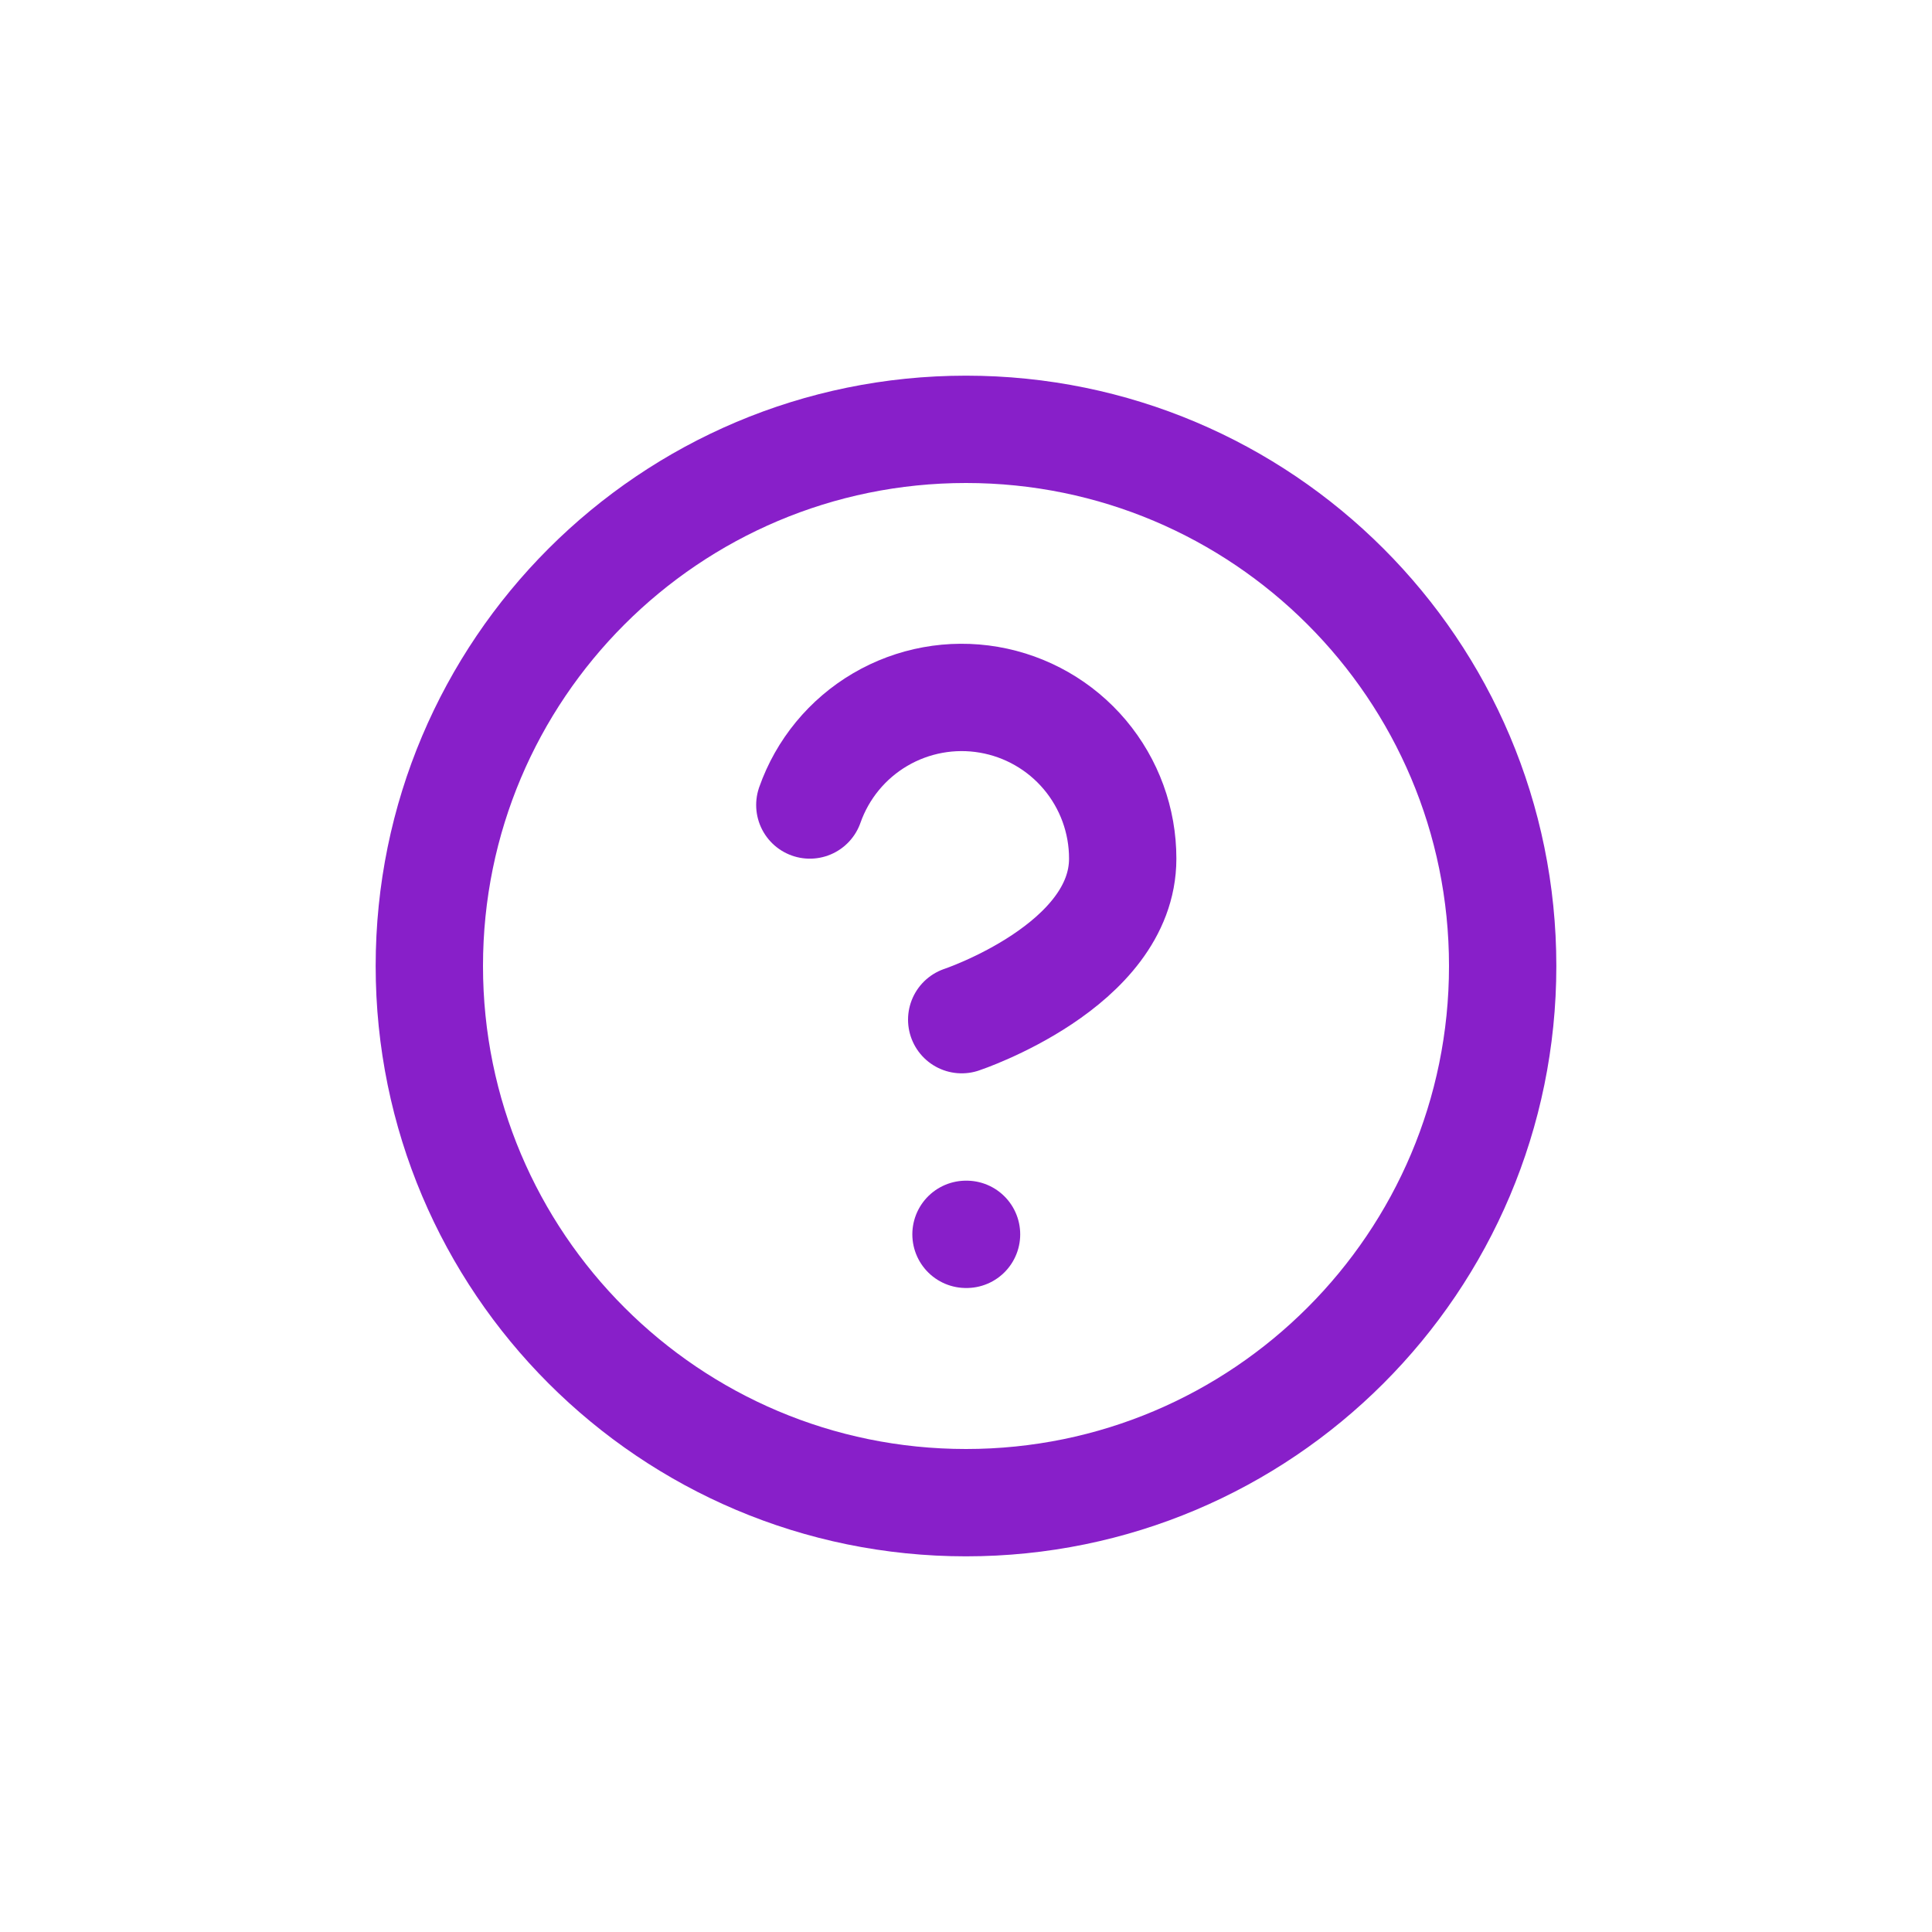
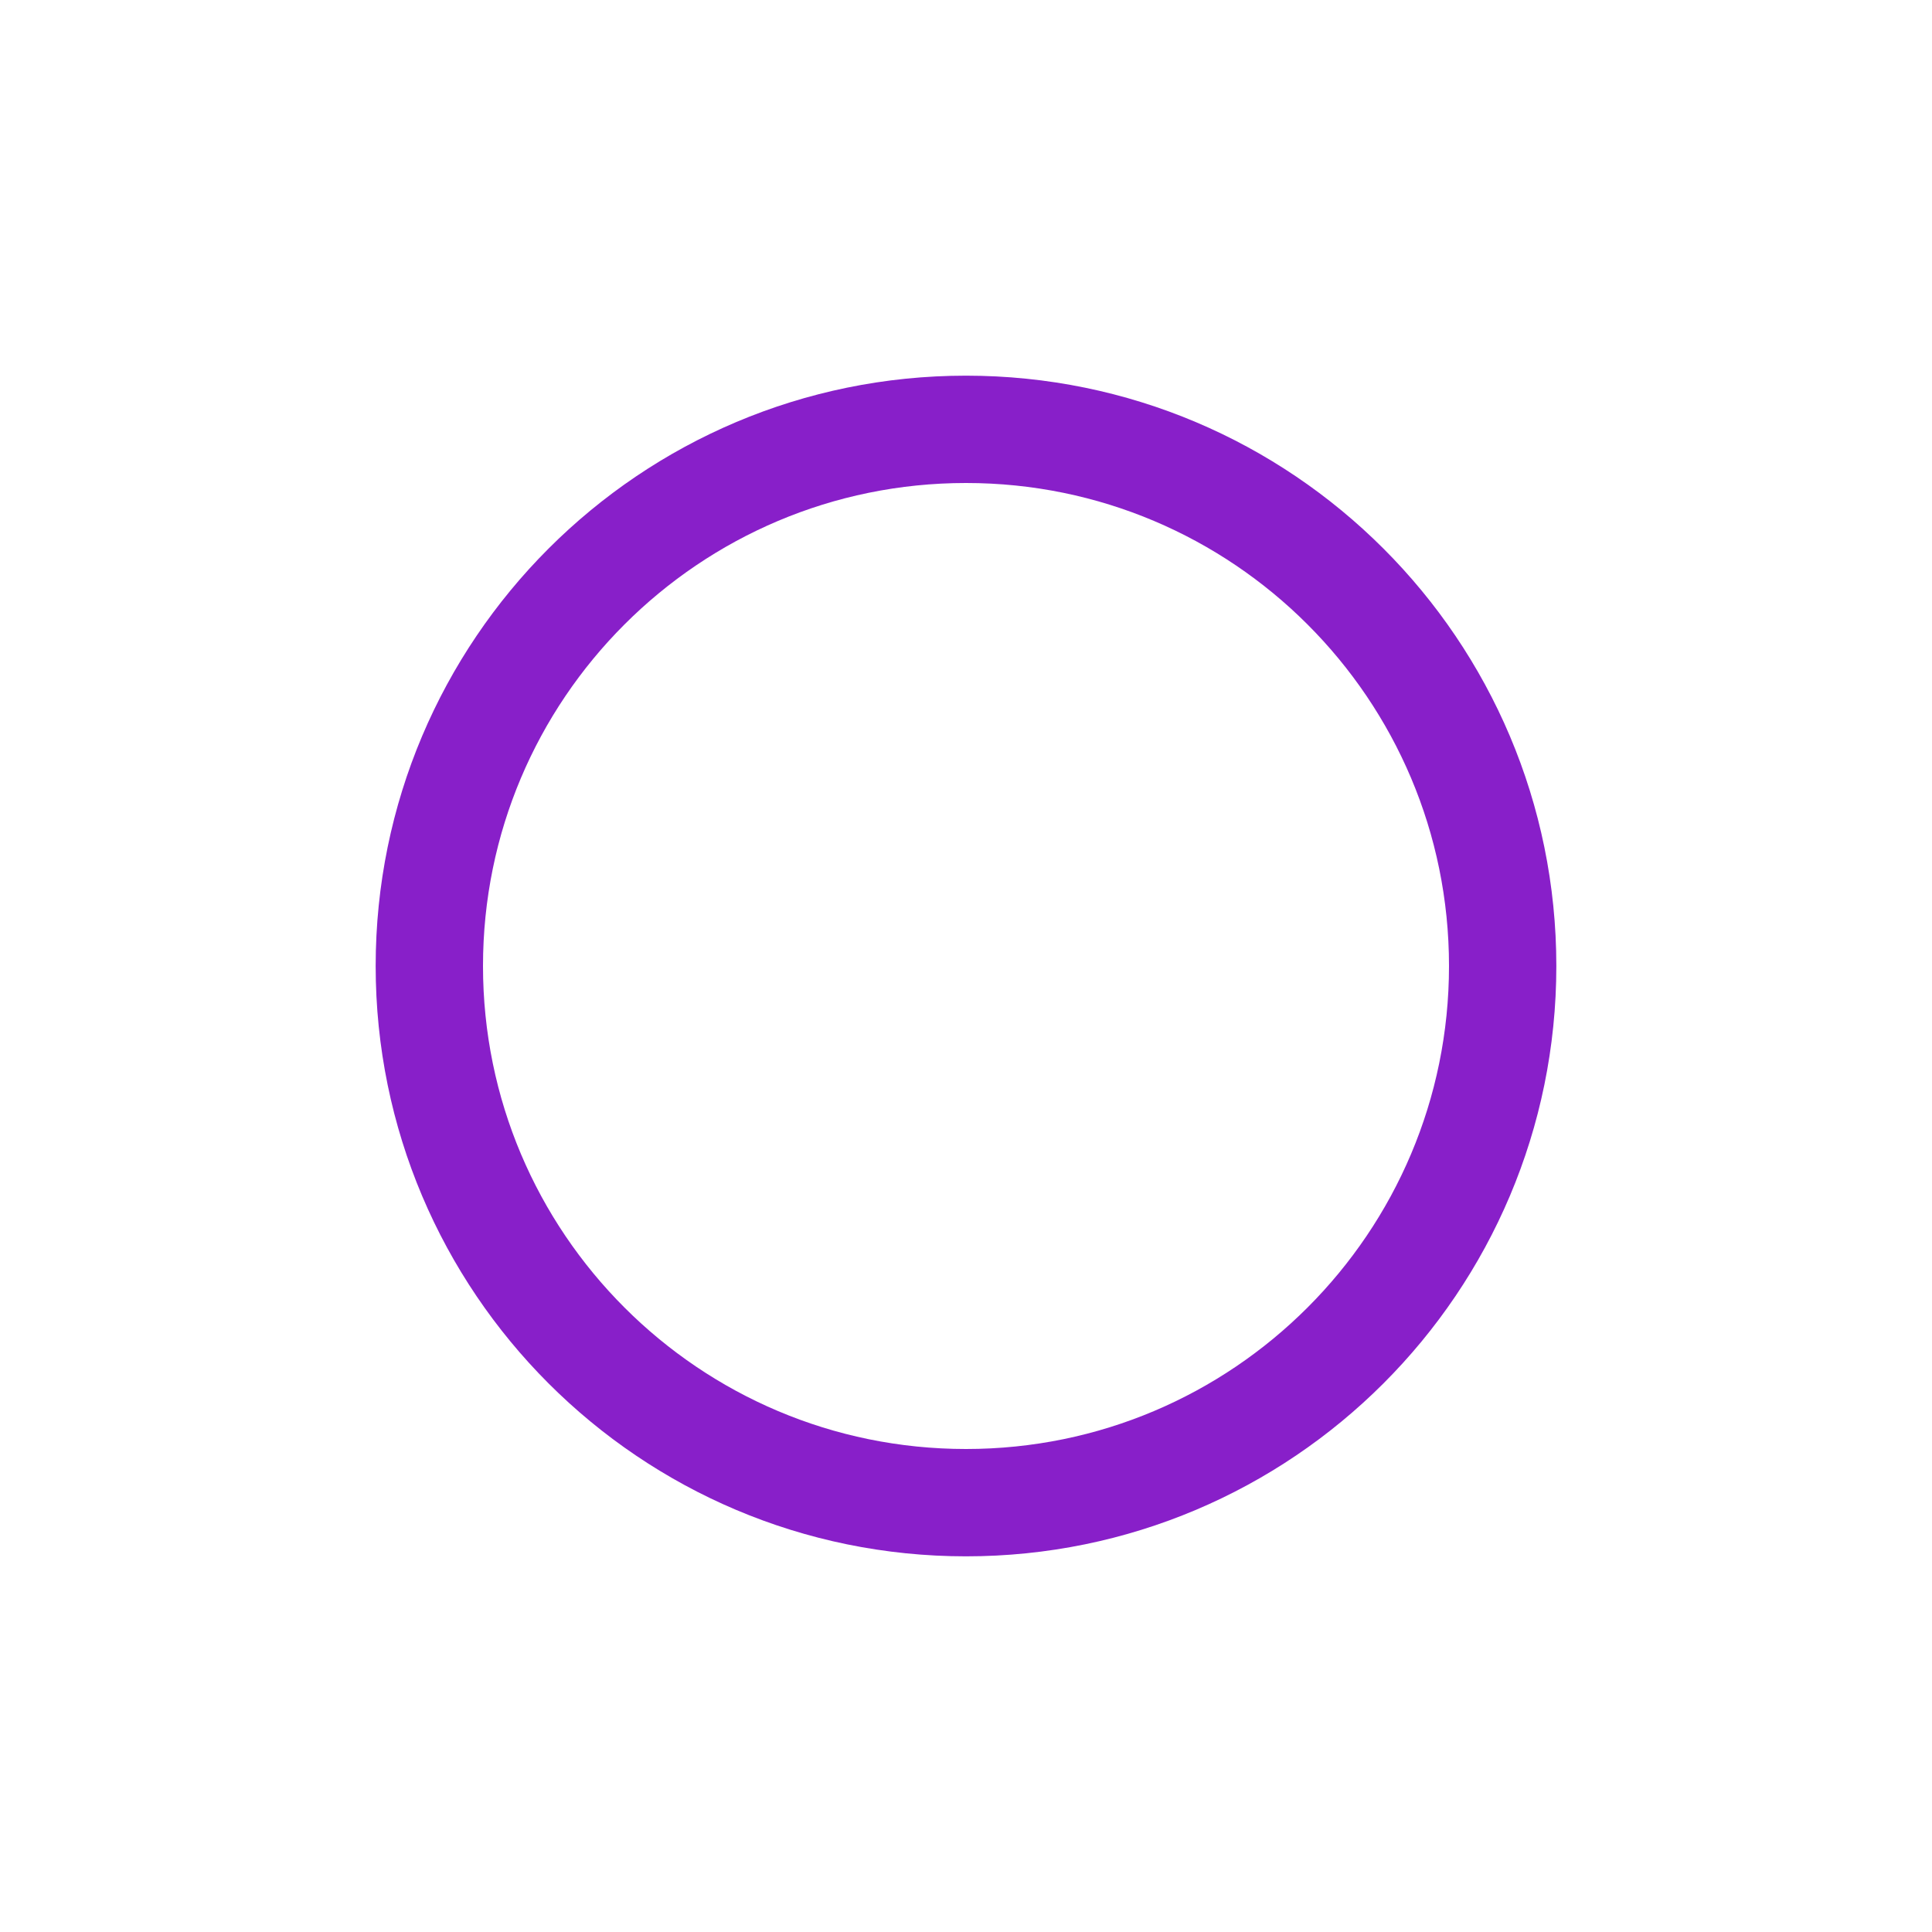
<svg xmlns="http://www.w3.org/2000/svg" width="36" height="36" viewBox="0 0 36 36" fill="none">
  <path d="M18 28C23.523 28 28 23.523 28 18C28 12.477 23.523 8 18 8C12.477 8 8 12.477 8 18C8 23.523 12.477 28 18 28Z" stroke="#881FC9" stroke-width="2" stroke-linecap="round" stroke-linejoin="round" />
-   <path d="M15.09 15C15.325 14.332 15.789 13.768 16.4 13.409C17.011 13.05 17.729 12.919 18.427 13.039C19.125 13.159 19.759 13.522 20.215 14.064C20.671 14.606 20.921 15.292 20.92 16C20.92 18 17.92 19 17.92 19" stroke="#881FC9" stroke-width="2" stroke-linecap="round" stroke-linejoin="round" />
-   <path d="M18 23H18.01" stroke="#881FC9" stroke-width="2" stroke-linecap="round" stroke-linejoin="round" />
</svg>